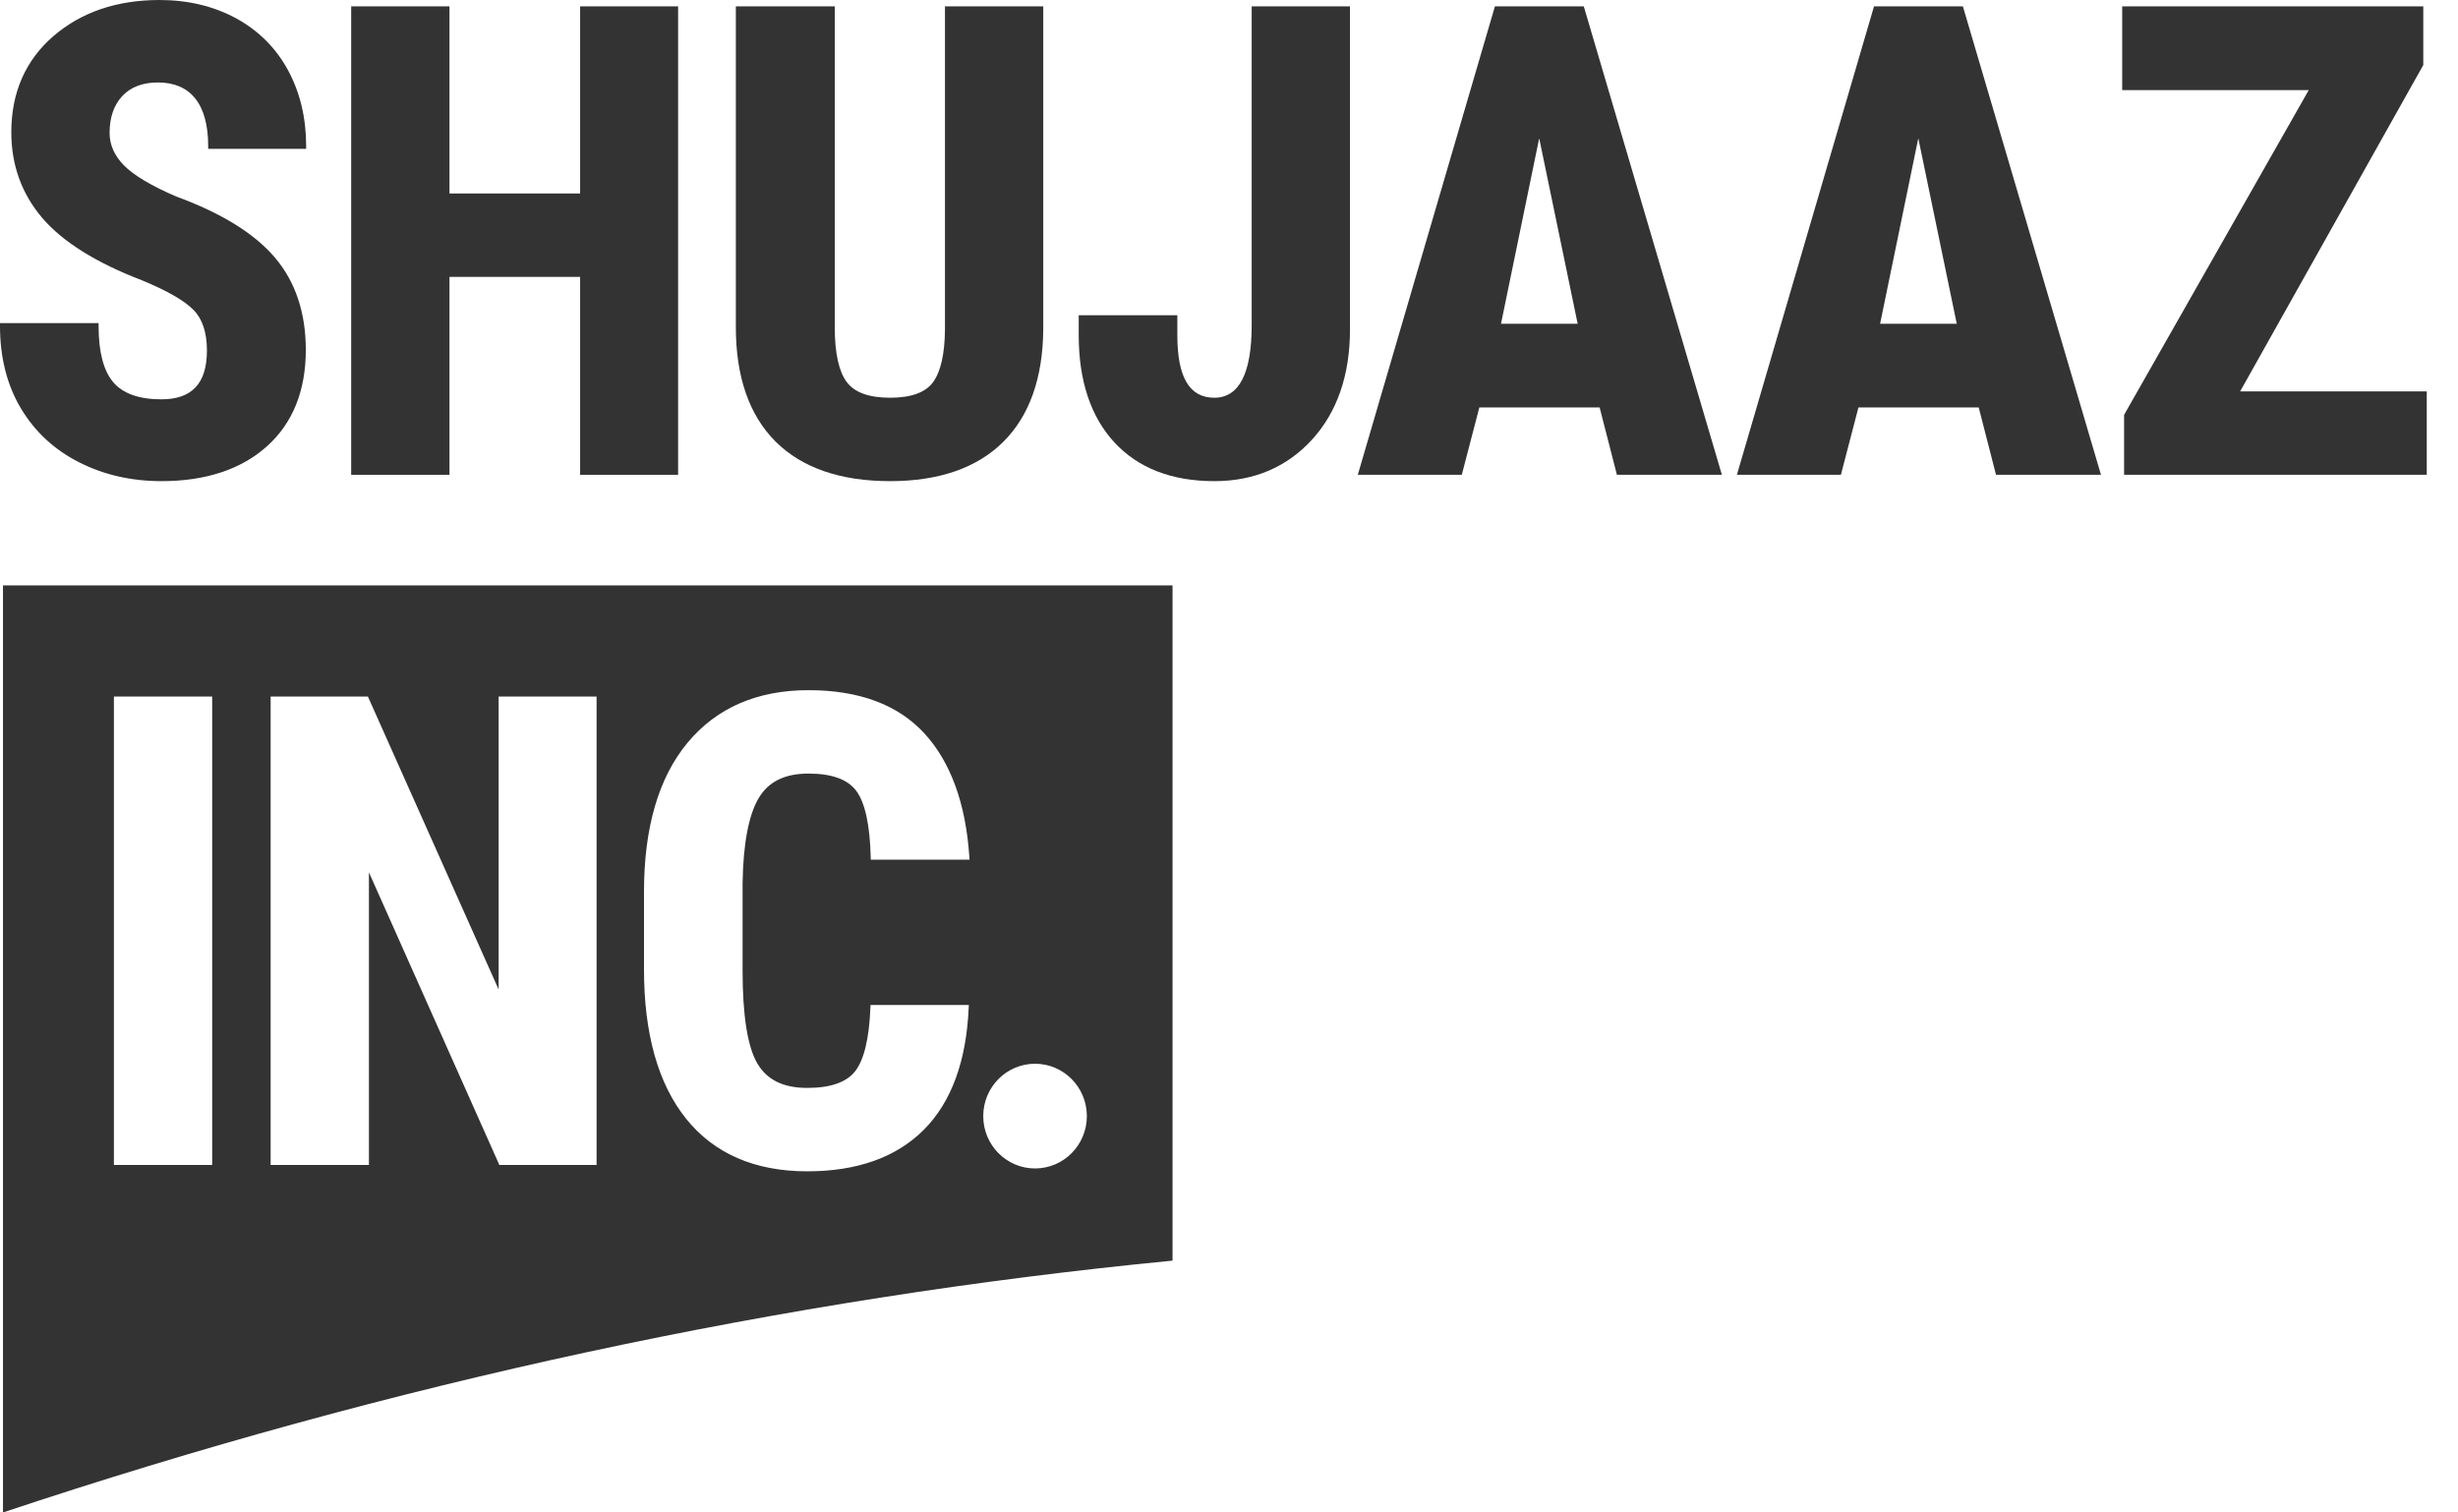
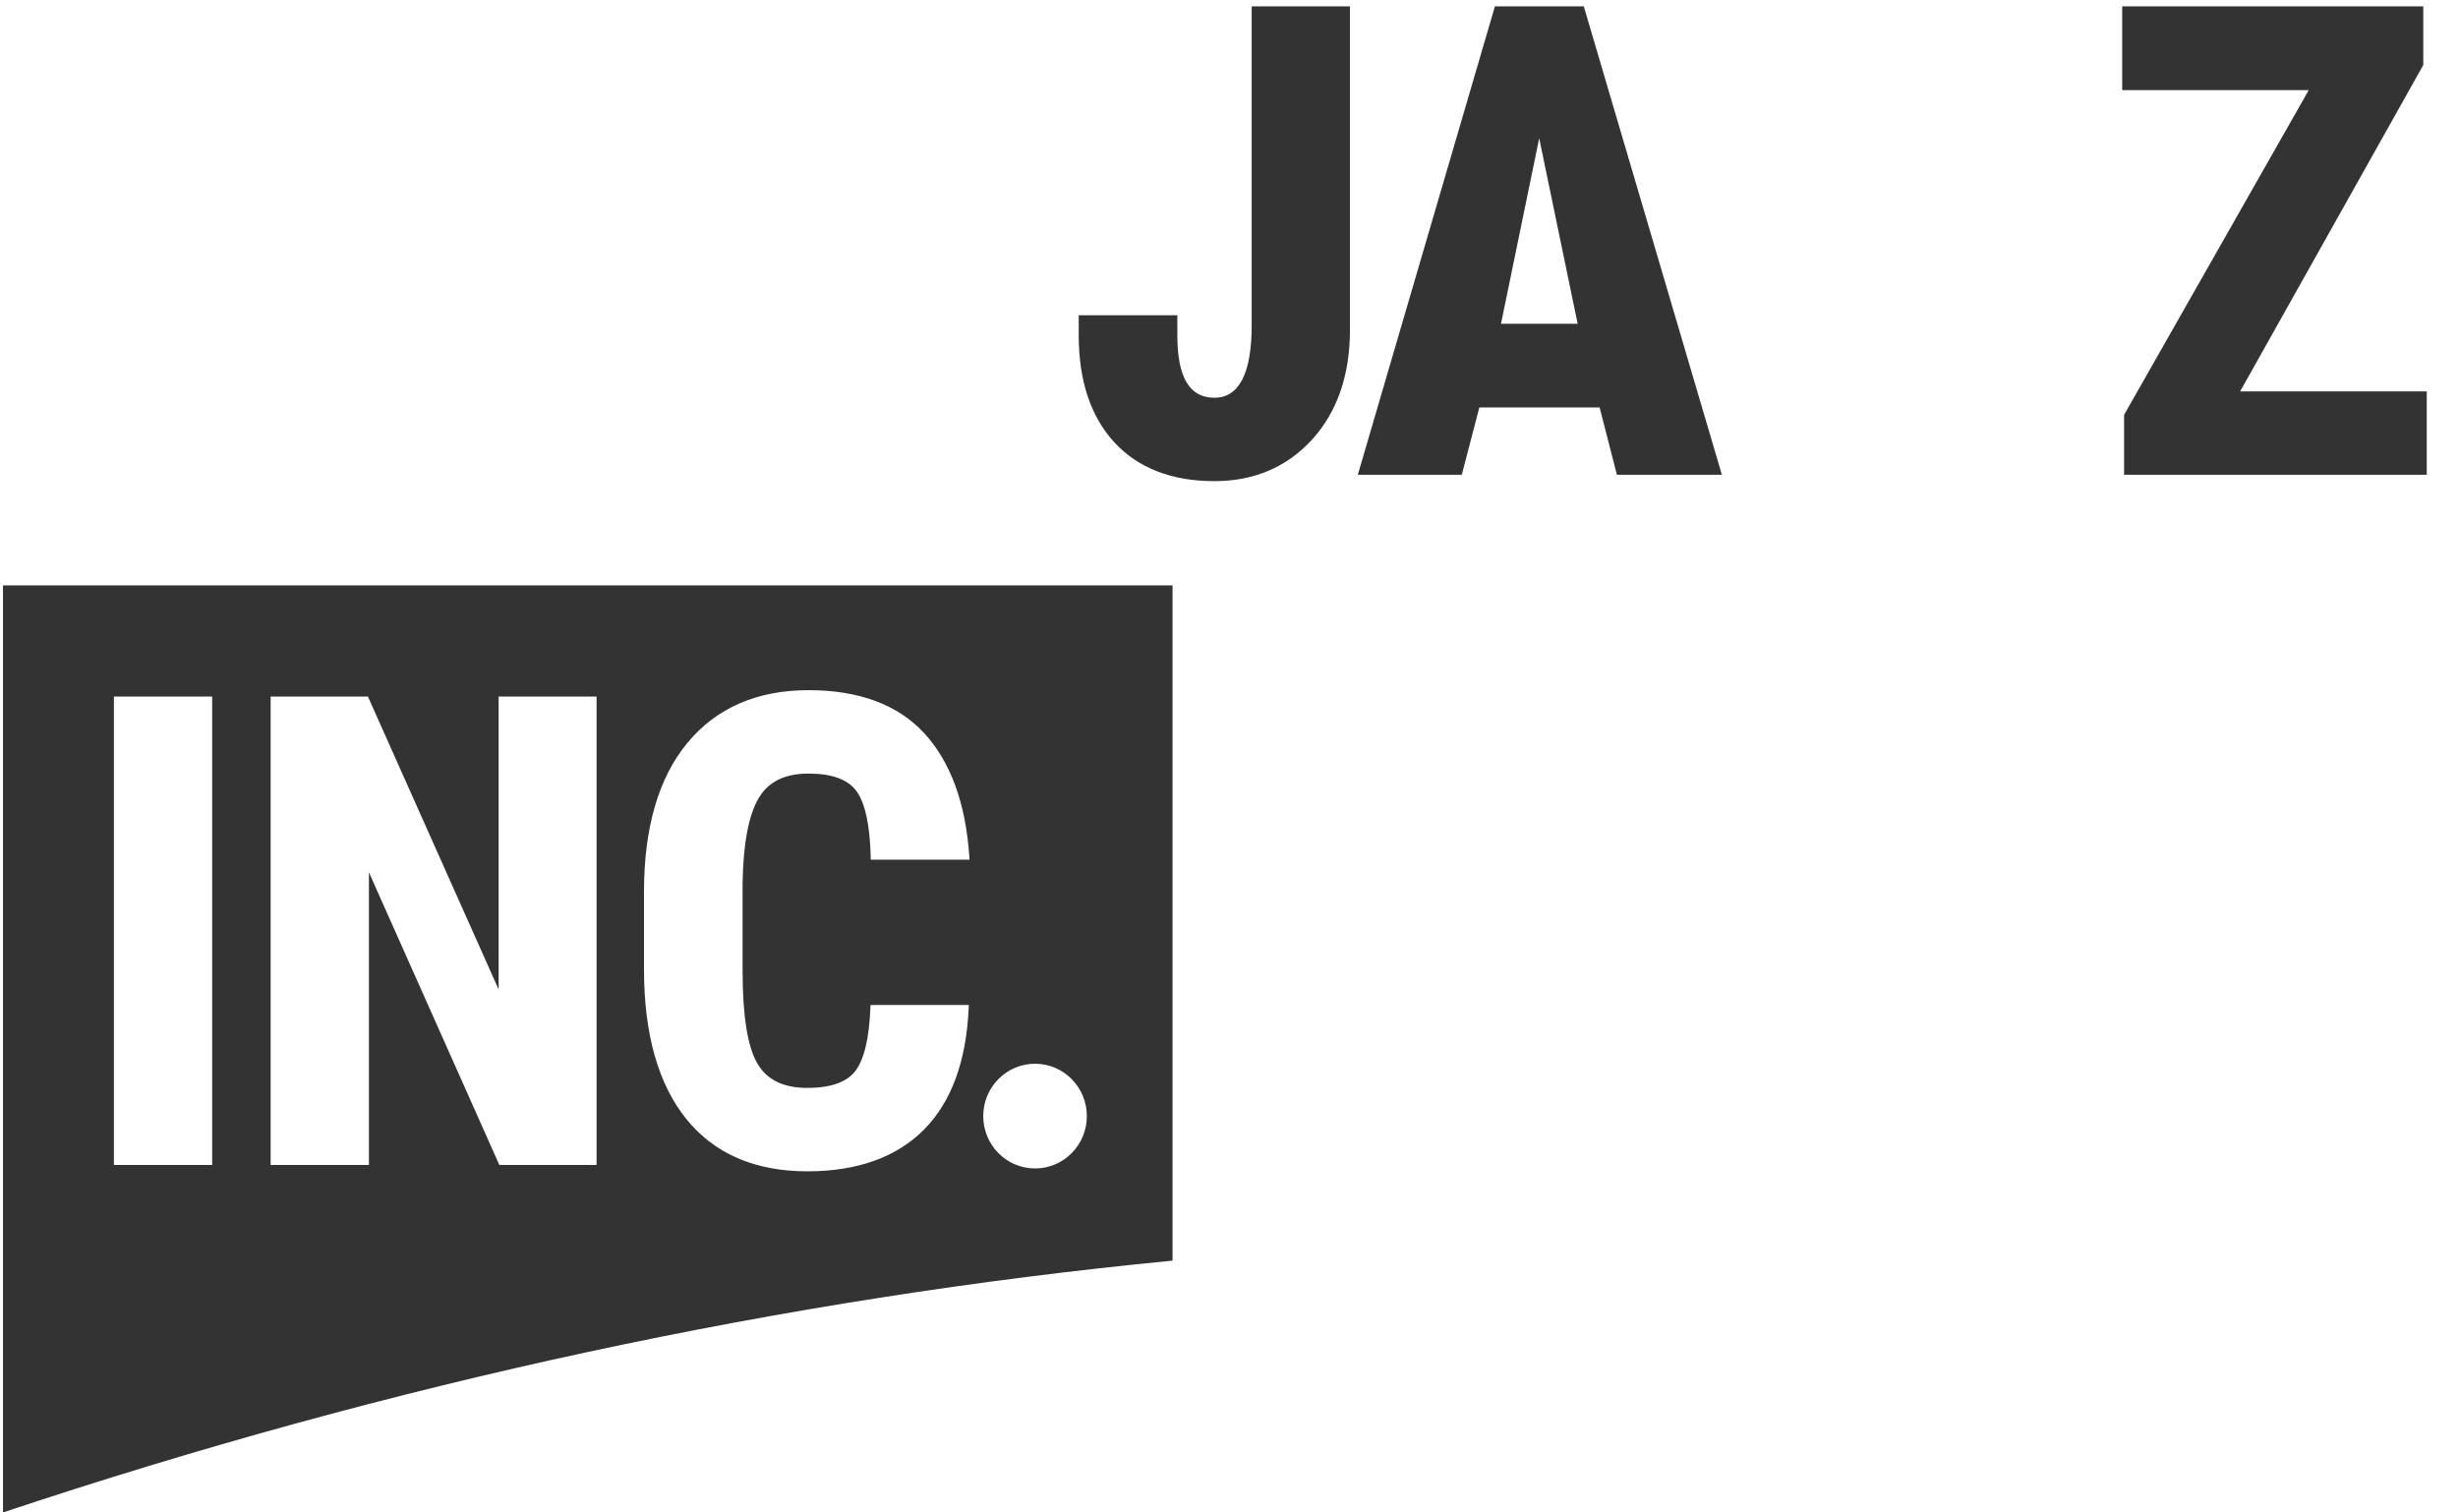
<svg xmlns="http://www.w3.org/2000/svg" width="65" height="40" viewBox="0 0 65 40" fill="none">
-   <path fill-rule="evenodd" clip-rule="evenodd" d="M6.242 0.484C5.652 0.163 4.971 0 4.218 0C3.09 0 2.146 0.322 1.412 0.956C0.674 1.593 0.299 2.448 0.299 3.498C0.299 4.364 0.574 5.126 1.116 5.762C1.654 6.394 2.546 6.951 3.765 7.418C4.417 7.687 4.872 7.948 5.116 8.195C5.352 8.433 5.472 8.795 5.472 9.27C5.472 10.139 5.078 10.561 4.268 10.561C3.679 10.561 3.251 10.409 2.996 10.11C2.738 9.806 2.607 9.306 2.607 8.623V8.545H0V8.623C0 9.457 0.187 10.191 0.556 10.806C0.925 11.421 1.443 11.9 2.097 12.229C2.747 12.558 3.478 12.725 4.268 12.725C5.435 12.725 6.373 12.416 7.055 11.807C7.74 11.195 8.087 10.336 8.087 9.253C8.087 8.269 7.811 7.447 7.266 6.807C6.725 6.173 5.848 5.631 4.664 5.199C4 4.913 3.533 4.635 3.275 4.371C3.025 4.116 2.898 3.828 2.898 3.514C2.898 3.106 3.012 2.778 3.235 2.539C3.457 2.301 3.774 2.181 4.177 2.181C4.605 2.181 4.936 2.322 5.16 2.601C5.389 2.886 5.505 3.309 5.505 3.859V3.937H8.096V3.859C8.096 3.116 7.934 2.442 7.616 1.855C7.297 1.268 6.835 0.807 6.242 0.484Z" fill="#333333" />
-   <path fill-rule="evenodd" clip-rule="evenodd" d="M15.341 5.117H11.886V0.168H9.287V12.557H11.886V7.323H15.341V12.557H17.932V0.168H15.341V5.117Z" fill="#333333" />
-   <path fill-rule="evenodd" clip-rule="evenodd" d="M24.989 8.707C24.984 9.359 24.877 9.831 24.672 10.11C24.472 10.382 24.09 10.519 23.537 10.519C22.982 10.519 22.598 10.38 22.392 10.105C22.182 9.823 22.075 9.339 22.075 8.665V0.168H19.459V8.657C19.459 9.966 19.813 10.982 20.509 11.678C21.206 12.373 22.224 12.725 23.537 12.725C24.827 12.725 25.833 12.377 26.526 11.69C27.22 11.004 27.577 10.003 27.588 8.715V0.168H24.989V8.707Z" fill="#333333" />
  <path fill-rule="evenodd" clip-rule="evenodd" d="M33.1 8.598C33.1 9.873 32.768 10.519 32.113 10.519C31.454 10.519 31.134 9.978 31.134 8.866V8.337H28.526V8.866C28.526 10.069 28.844 11.022 29.47 11.701C30.098 12.38 30.987 12.725 32.113 12.725C33.161 12.725 34.031 12.355 34.697 11.625C35.362 10.896 35.699 9.917 35.699 8.715V0.168H33.1V8.598Z" fill="#333333" />
  <path fill-rule="evenodd" clip-rule="evenodd" d="M41.72 8.562H39.693L40.703 3.656L41.72 8.562ZM39.532 0.168L35.906 12.557H38.656L39.12 10.776H42.301L42.758 12.557H45.534L41.882 0.168H39.532Z" fill="#333333" />
-   <path fill-rule="evenodd" clip-rule="evenodd" d="M51.745 8.562H49.718L50.728 3.656L51.745 8.562ZM49.557 0.168L45.931 12.557H48.681L49.145 10.776H52.326L52.783 12.557H55.559L51.907 0.168H49.557Z" fill="#333333" />
  <path fill-rule="evenodd" clip-rule="evenodd" d="M27.371 30.902C26.614 30.902 26.001 30.282 26.001 29.518C26.001 28.753 26.614 28.133 27.371 28.133C28.128 28.133 28.741 28.753 28.741 29.518C28.741 30.282 28.128 30.902 27.371 30.902ZM20.03 28.129C20.286 28.562 20.717 28.772 21.348 28.772C21.963 28.772 22.39 28.622 22.617 28.327C22.85 28.025 22.985 27.462 23.017 26.654L23.02 26.579H25.62L25.616 26.66C25.554 28.069 25.155 29.152 24.429 29.88C23.703 30.608 22.666 30.978 21.348 30.978C19.96 30.978 18.881 30.509 18.141 29.584C17.403 28.664 17.03 27.337 17.03 25.641V23.582C17.03 21.891 17.416 20.566 18.179 19.646C18.945 18.721 20.022 18.253 21.381 18.253C22.717 18.253 23.747 18.637 24.444 19.395C25.137 20.15 25.538 21.246 25.633 22.652L25.638 22.736H23.027L23.025 22.66C23.004 21.818 22.876 21.232 22.646 20.919C22.421 20.613 21.996 20.459 21.381 20.459C20.75 20.459 20.318 20.673 20.059 21.114C19.796 21.562 19.654 22.316 19.637 23.356V25.666C19.637 26.861 19.769 27.69 20.03 28.129ZM15.776 30.81H13.205L9.756 23.071V30.81H7.157V18.421H9.729L13.186 26.169V18.421H15.776V30.81ZM3.012 30.81H5.611V18.421H3.012V30.81ZM0.079 15.482V40C10.391 36.561 20.701 34.342 31.007 33.34V15.482H0.079Z" fill="#333333" />
  <path fill-rule="evenodd" clip-rule="evenodd" d="M59.239 10.351L64.082 1.72V0.168H56.12V2.383H61.053L56.18 10.954L56.17 10.972V12.557H64.174V10.351H59.239Z" fill="#333333" />
</svg>